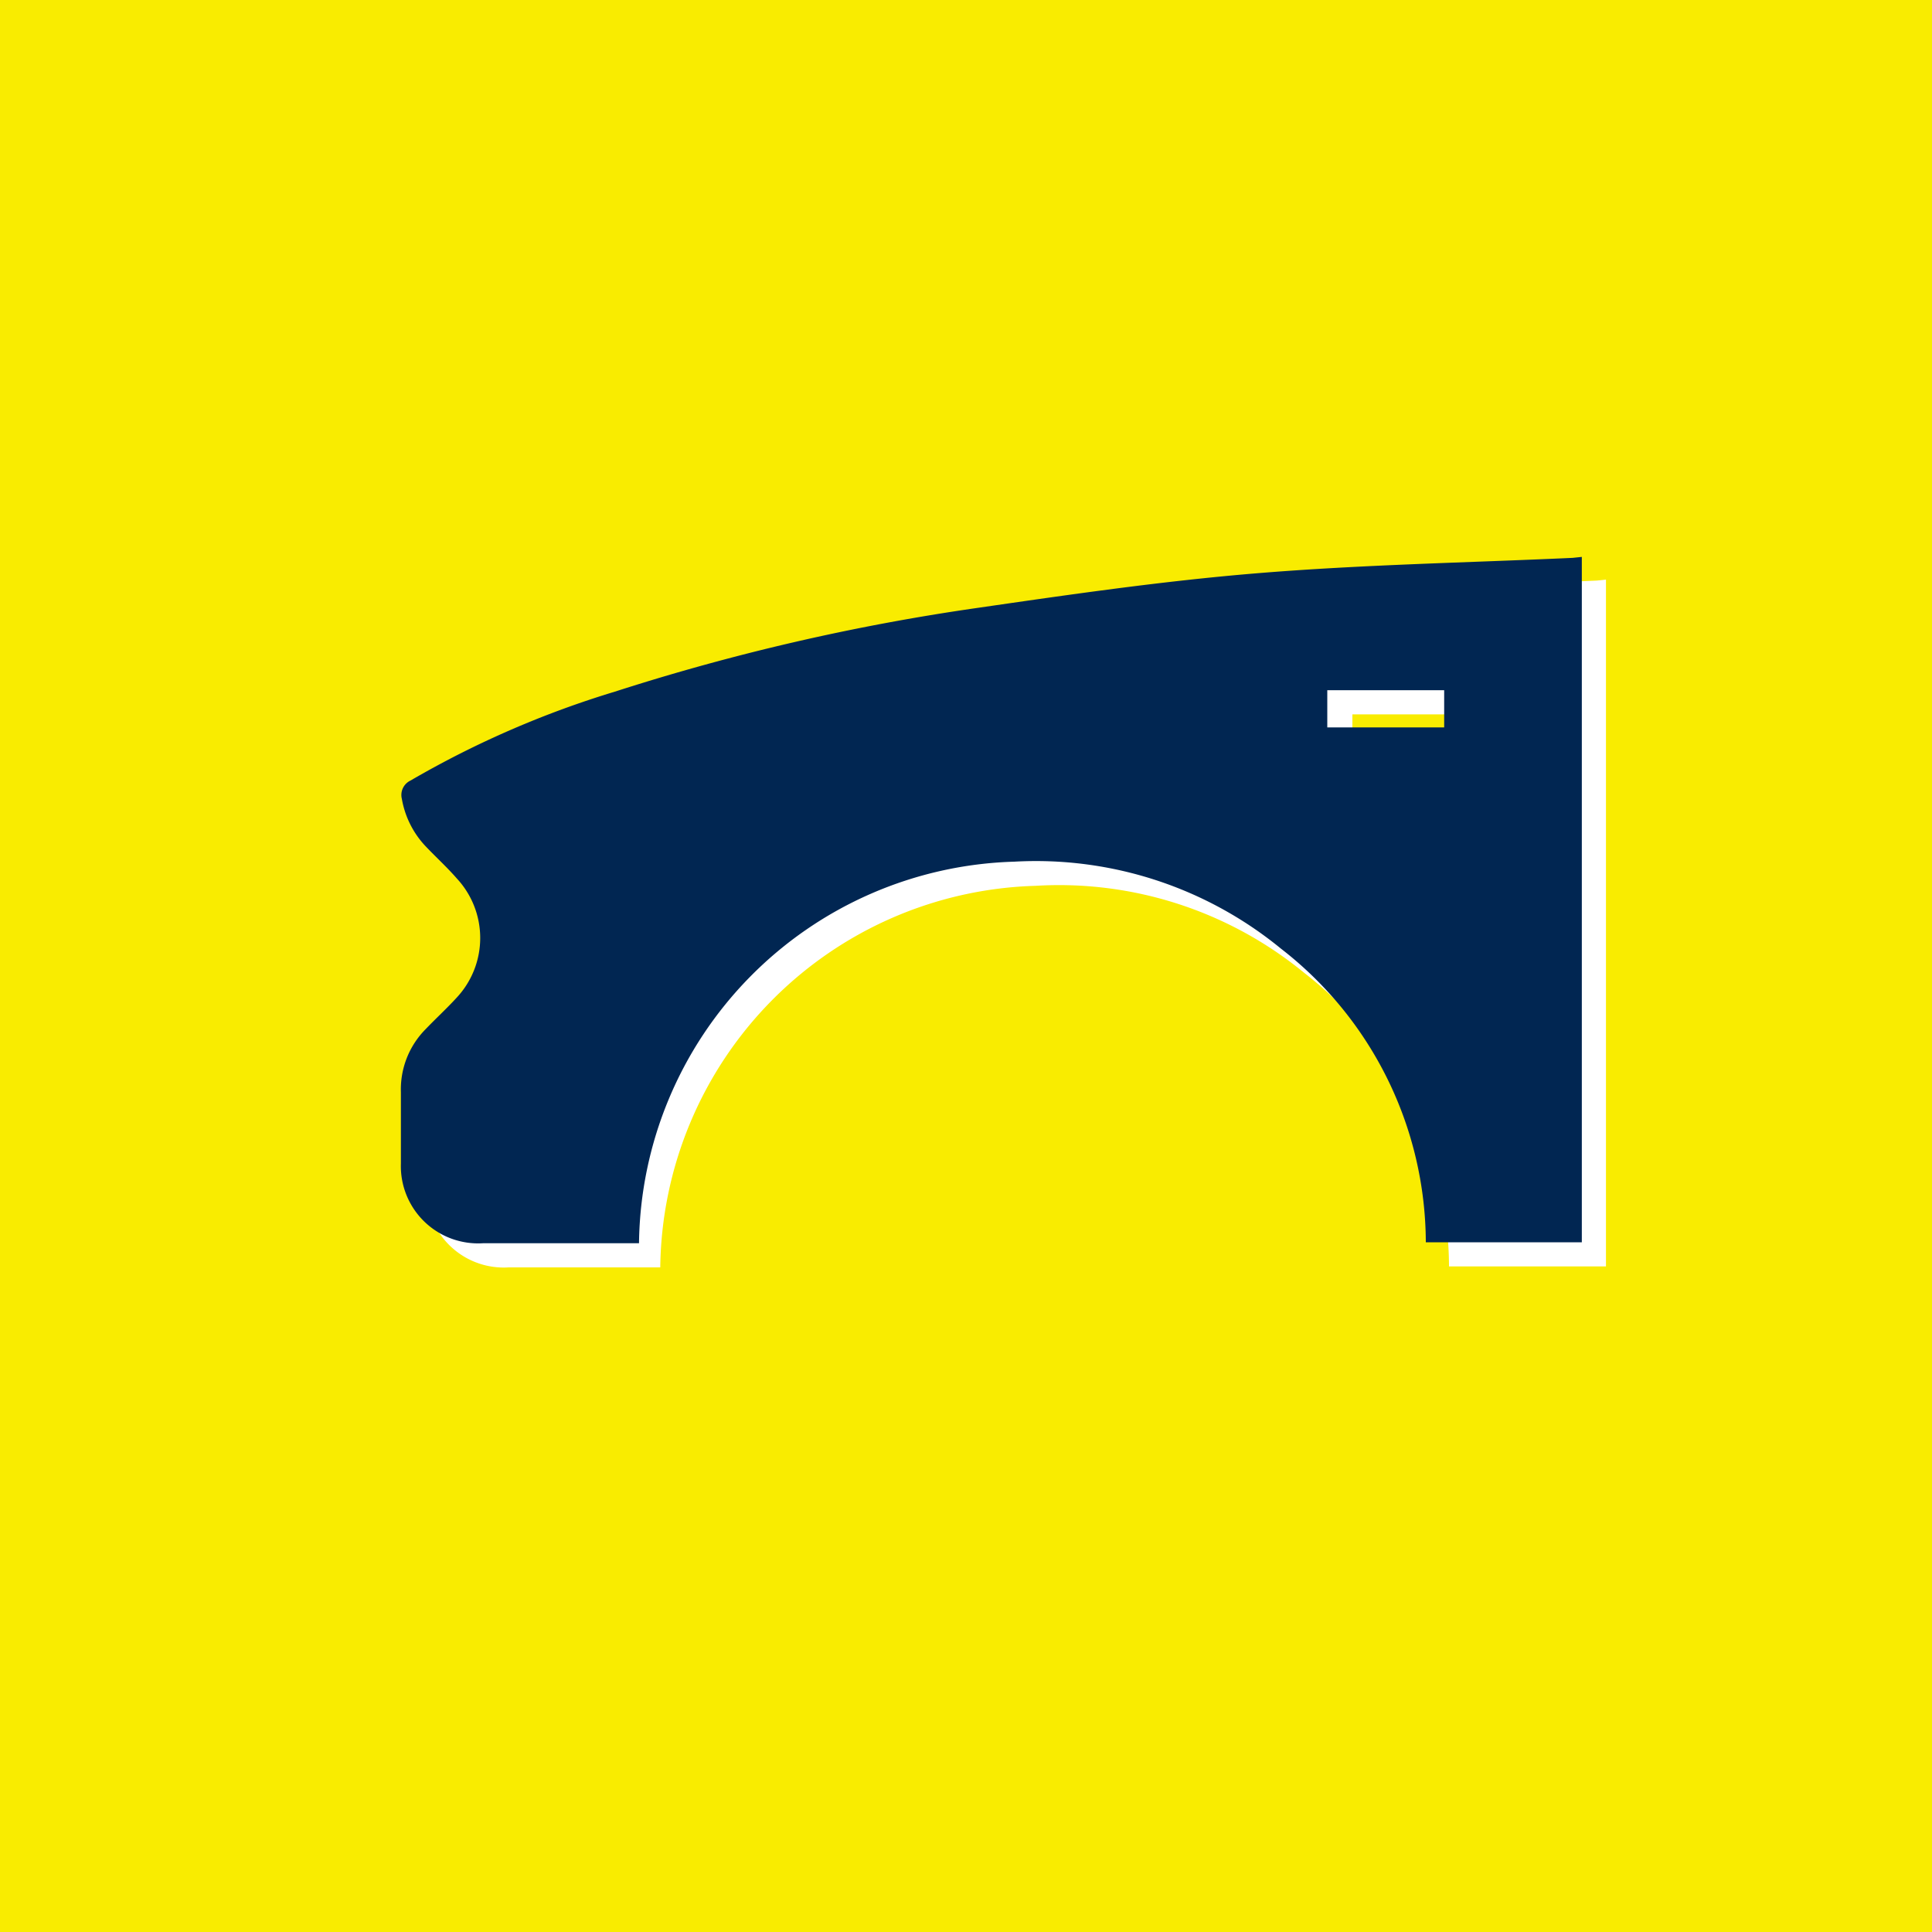
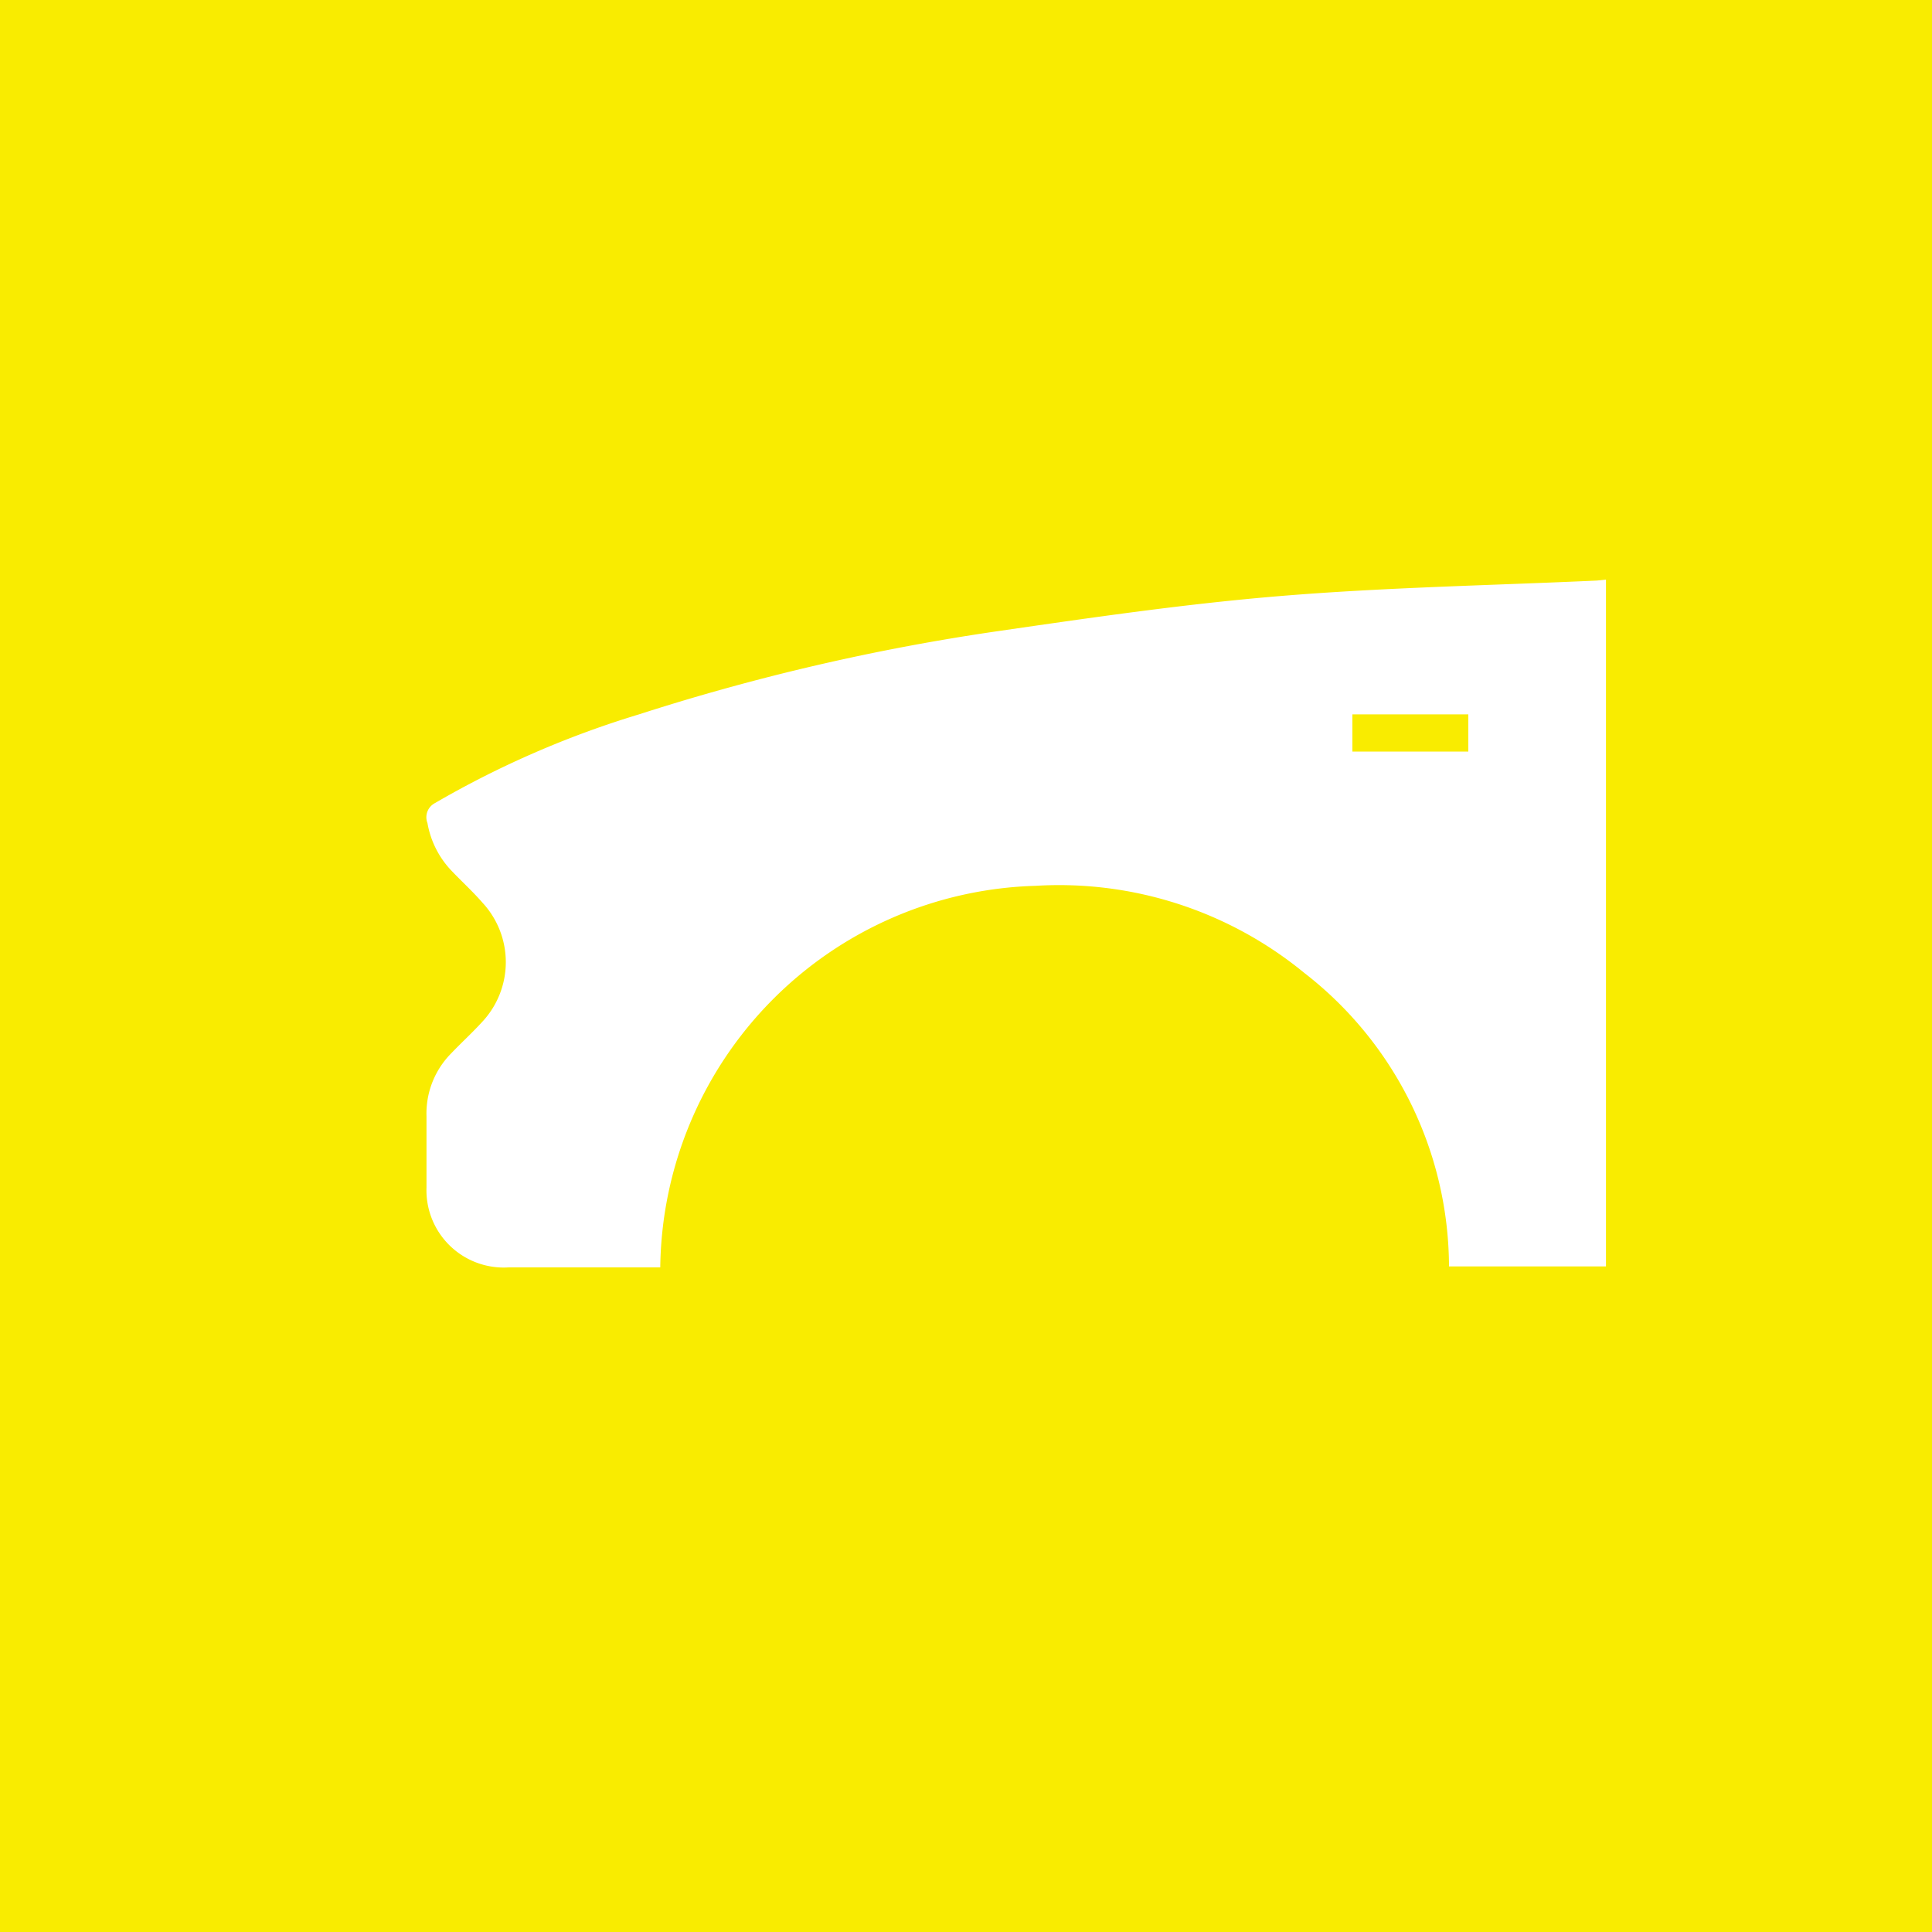
<svg xmlns="http://www.w3.org/2000/svg" width="40" height="40" viewBox="0 0 40 40">
  <defs>
    <style>.cls-1{fill:#f9ec00;}.cls-2{fill:#fff;}.cls-3{fill:#012652;}</style>
  </defs>
  <g id="_2_varians" data-name="2 varians">
    <g id="Layer_12" data-name="Layer 12">
      <rect class="cls-1" width="40" height="40" />
    </g>
    <path class="cls-2" d="M33.25,12V26.22H30a7.72,7.72,0,0,0-3-6.08,8,8,0,0,0-5.56-1.8,8,8,0,0,0-7.77,7.9H10.53a1.6,1.6,0,0,1-1.7-1.65V23.11a1.77,1.77,0,0,1,.51-1.3c.21-.22.44-.43.65-.66a1.81,1.81,0,0,0,0-2.46c-.2-.23-.42-.43-.63-.65a1.9,1.9,0,0,1-.51-1A.33.33,0,0,1,9,16.63a19.85,19.85,0,0,1,4.23-1.84,45.59,45.59,0,0,1,7.48-1.73c1.93-.28,3.86-.56,5.8-.72,2.18-.18,4.37-.22,6.55-.32ZM30.4,14.79H28v.77H30.4Z" />
-     <path class="cls-3" d="M32.75,11.53V25.72H29.52a7.72,7.72,0,0,0-3-6.08A8,8,0,0,0,21,17.84a8,8,0,0,0-7.77,7.9H10a1.6,1.6,0,0,1-1.7-1.65V22.61a1.77,1.77,0,0,1,.51-1.3c.21-.22.44-.43.65-.66a1.81,1.81,0,0,0,0-2.46c-.2-.23-.42-.43-.63-.65a1.9,1.9,0,0,1-.51-1,.33.33,0,0,1,.18-.38,19.85,19.85,0,0,1,4.23-1.84,45.59,45.59,0,0,1,7.48-1.73c1.93-.28,3.86-.56,5.8-.72,2.18-.18,4.37-.22,6.55-.32ZM29.9,14.29H27.48v.77H29.9Z" />
  </g>
</svg>